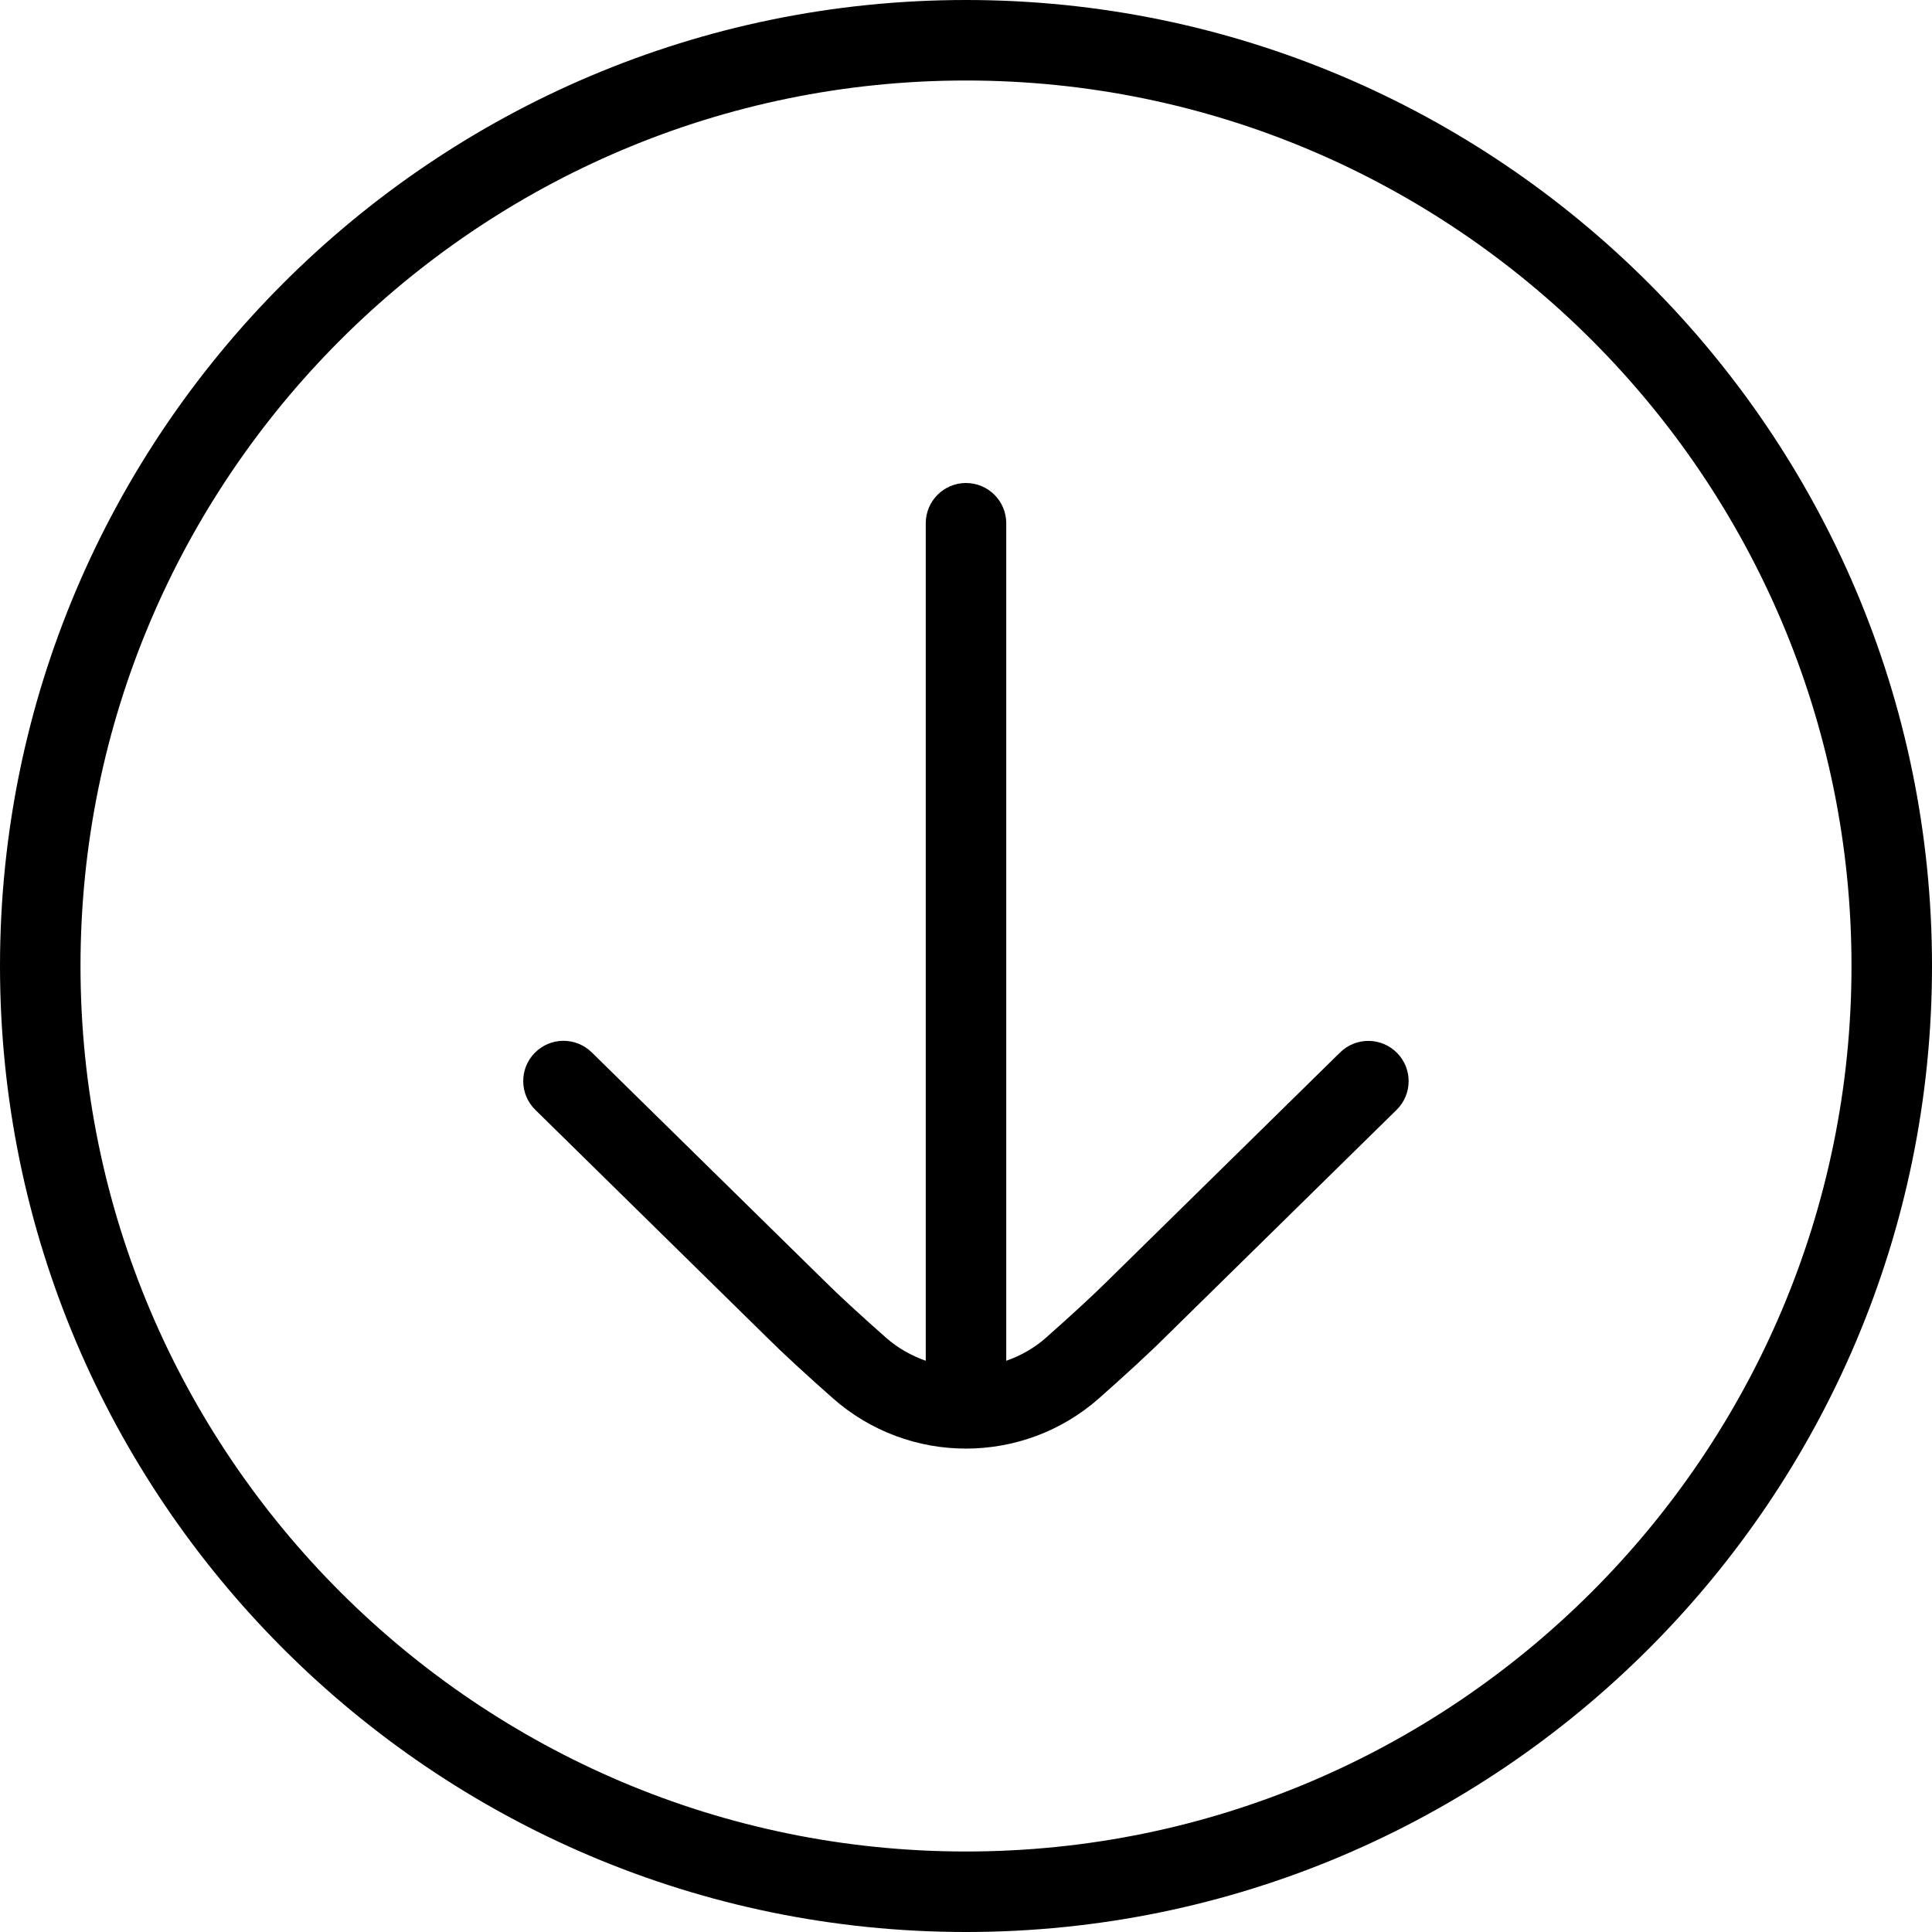
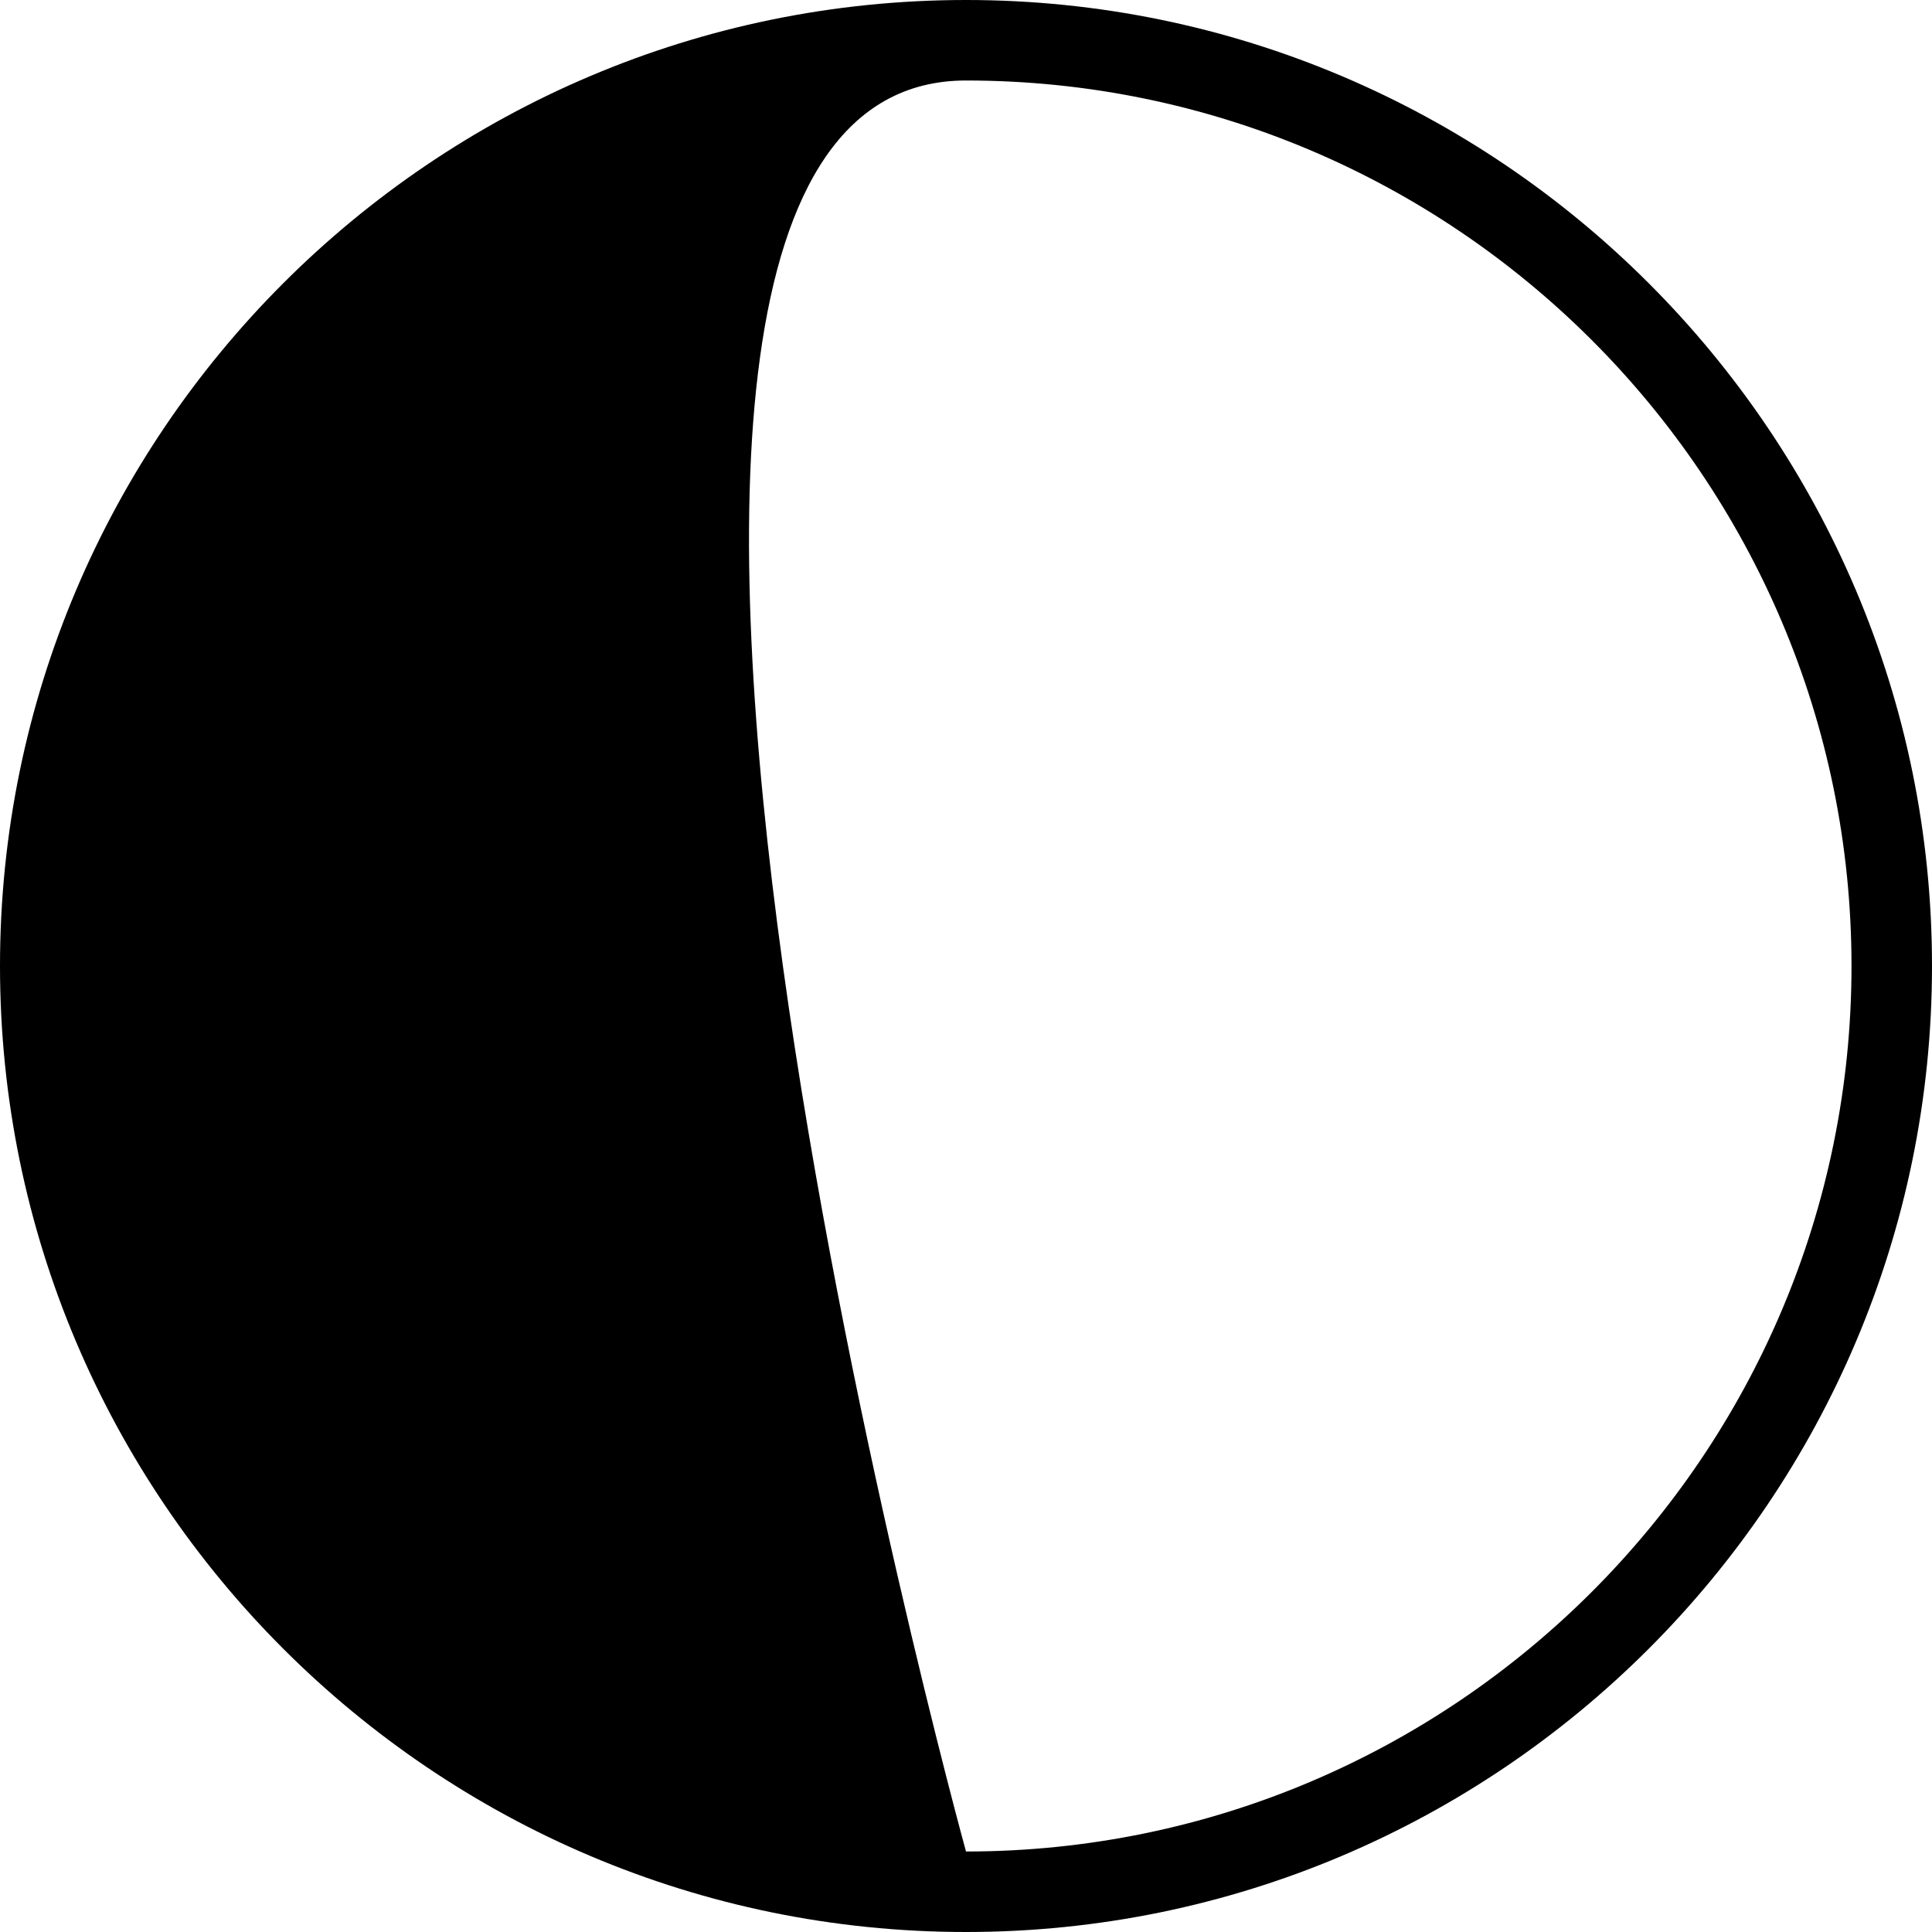
<svg xmlns="http://www.w3.org/2000/svg" id="Layer_1" data-name="Layer 1" viewBox="0 0 24 24" width="512" height="512">
-   <path d="M12,0C5.383,0,0,5.383,0,12s5.383,12,12,12,12-5.383,12-12S18.617,0,12,0Zm0,23c-6.065,0-11-4.935-11-11S5.935,1,12,1s11,4.935,11,11-4.935,11-11,11Z" />
-   <path d="M16.649,13.072l-2.882,2.831c-.187,.187-.473,.448-.774,.715-.148,.131-.316,.224-.493,.286V6.5c0-.276-.224-.5-.5-.5s-.5,.224-.5,.5v10.404c-.177-.063-.345-.155-.493-.286-.301-.266-.587-.527-.777-.717l-2.879-2.828c-.198-.194-.514-.191-.708,.006s-.19,.514,.006,.707l2.876,2.825c.198,.198,.5,.475,.818,.756,.472,.418,1.064,.628,1.656,.628s1.184-.209,1.656-.627c.318-.282,.621-.559,.815-.753l2.879-2.828c.197-.193,.2-.51,.006-.707-.194-.197-.51-.2-.708-.006Z" />
+   <path d="M12,0C5.383,0,0,5.383,0,12s5.383,12,12,12,12-5.383,12-12S18.617,0,12,0Zm0,23S5.935,1,12,1s11,4.935,11,11-4.935,11-11,11Z" />
</svg>